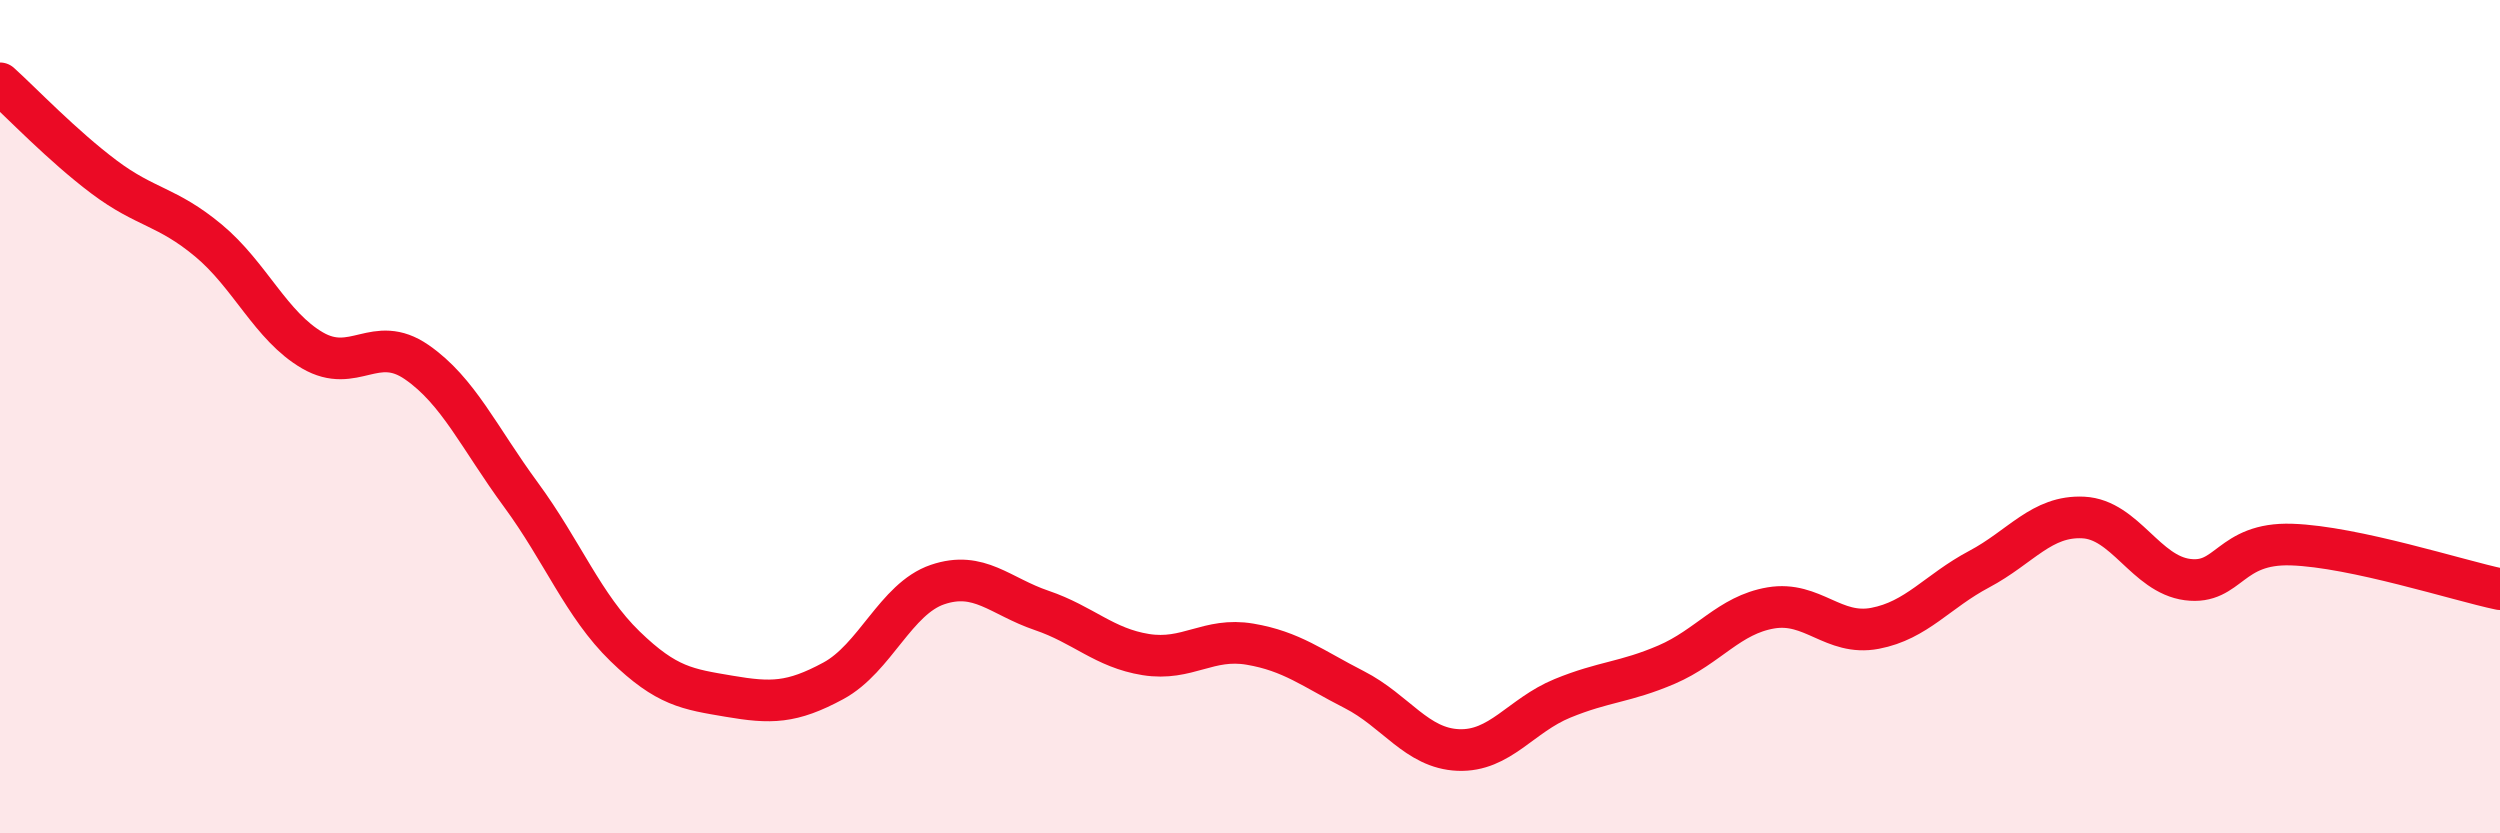
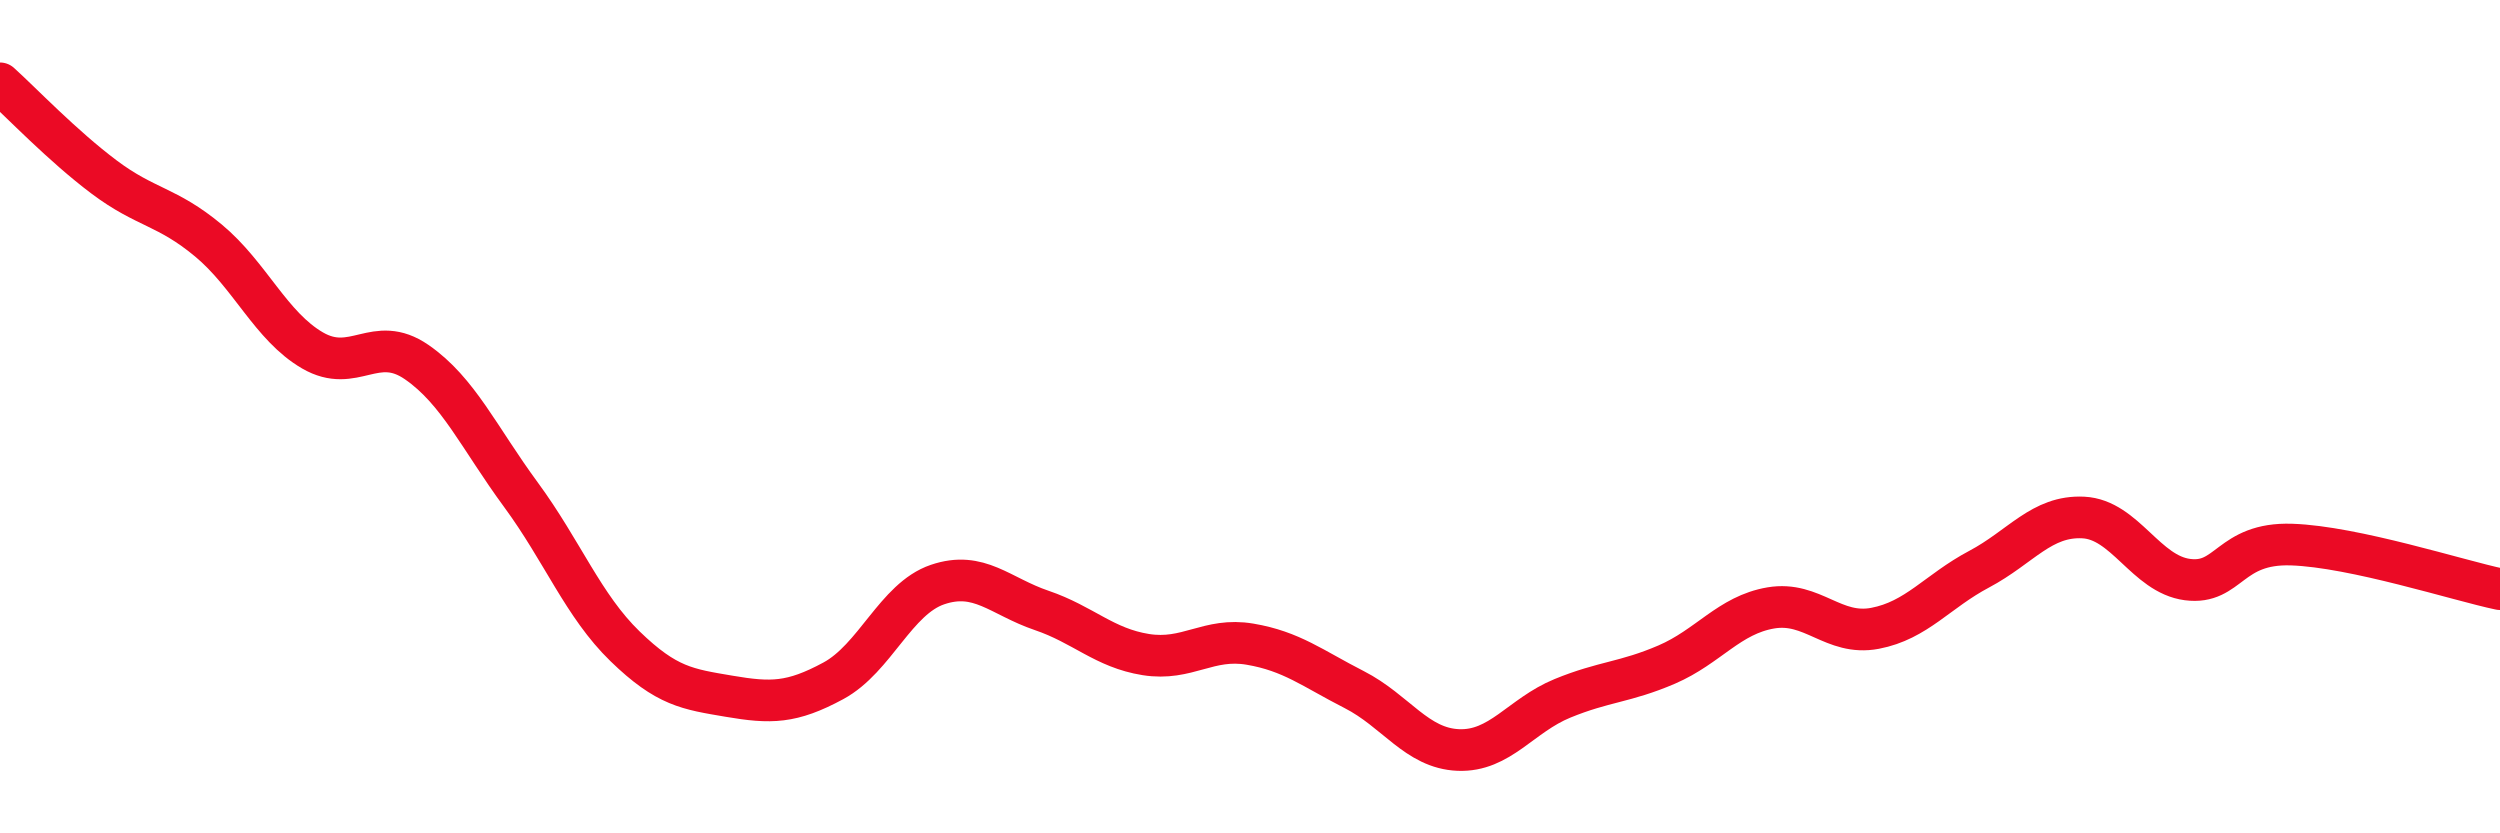
<svg xmlns="http://www.w3.org/2000/svg" width="60" height="20" viewBox="0 0 60 20">
-   <path d="M 0,2 C 0.5,2.45 1.5,3.5 2.5,4.25 C 3.5,5 4,4.94 5,5.77 C 6,6.6 6.5,7.83 7.5,8.41 C 8.5,8.99 9,8 10,8.69 C 11,9.38 11.5,10.51 12.5,11.87 C 13.5,13.23 14,14.54 15,15.51 C 16,16.48 16.5,16.54 17.5,16.71 C 18.5,16.88 19,16.88 20,16.34 C 21,15.8 21.5,14.37 22.5,14.03 C 23.5,13.69 24,14.31 25,14.65 C 26,14.99 26.5,15.55 27.5,15.71 C 28.5,15.87 29,15.29 30,15.46 C 31,15.63 31.5,16.04 32.5,16.55 C 33.5,17.06 34,17.96 35,18 C 36,18.04 36.5,17.17 37.5,16.76 C 38.5,16.35 39,16.38 40,15.95 C 41,15.52 41.5,14.76 42.5,14.59 C 43.5,14.42 44,15.27 45,15.08 C 46,14.89 46.5,14.19 47.5,13.66 C 48.5,13.13 49,12.37 50,12.42 C 51,12.47 51.5,13.78 52.5,13.91 C 53.5,14.04 53.5,13.02 55,13.07 C 56.5,13.12 59,13.93 60,14.14L60 20L0 20Z" fill="#EB0A25" opacity="0.1" stroke-linecap="round" stroke-linejoin="round" />
  <path d="M 0,2 C 0.5,2.45 1.5,3.5 2.5,4.25 C 3.5,5 4,4.94 5,5.77 C 6,6.6 6.5,7.83 7.5,8.41 C 8.5,8.99 9,8 10,8.69 C 11,9.38 11.5,10.51 12.5,11.87 C 13.5,13.23 14,14.54 15,15.51 C 16,16.48 16.5,16.54 17.5,16.71 C 18.5,16.88 19,16.88 20,16.34 C 21,15.8 21.5,14.37 22.5,14.03 C 23.5,13.69 24,14.31 25,14.65 C 26,14.99 26.5,15.55 27.5,15.71 C 28.5,15.87 29,15.29 30,15.46 C 31,15.63 31.5,16.04 32.5,16.55 C 33.5,17.06 34,17.96 35,18 C 36,18.04 36.5,17.17 37.5,16.76 C 38.5,16.35 39,16.38 40,15.95 C 41,15.52 41.5,14.76 42.5,14.59 C 43.5,14.42 44,15.27 45,15.08 C 46,14.89 46.5,14.19 47.5,13.66 C 48.5,13.13 49,12.37 50,12.42 C 51,12.47 51.5,13.78 52.5,13.91 C 53.5,14.04 53.5,13.02 55,13.07 C 56.5,13.12 59,13.93 60,14.14" stroke="#EB0A25" stroke-width="1" fill="none" stroke-linecap="round" stroke-linejoin="round" />
</svg>